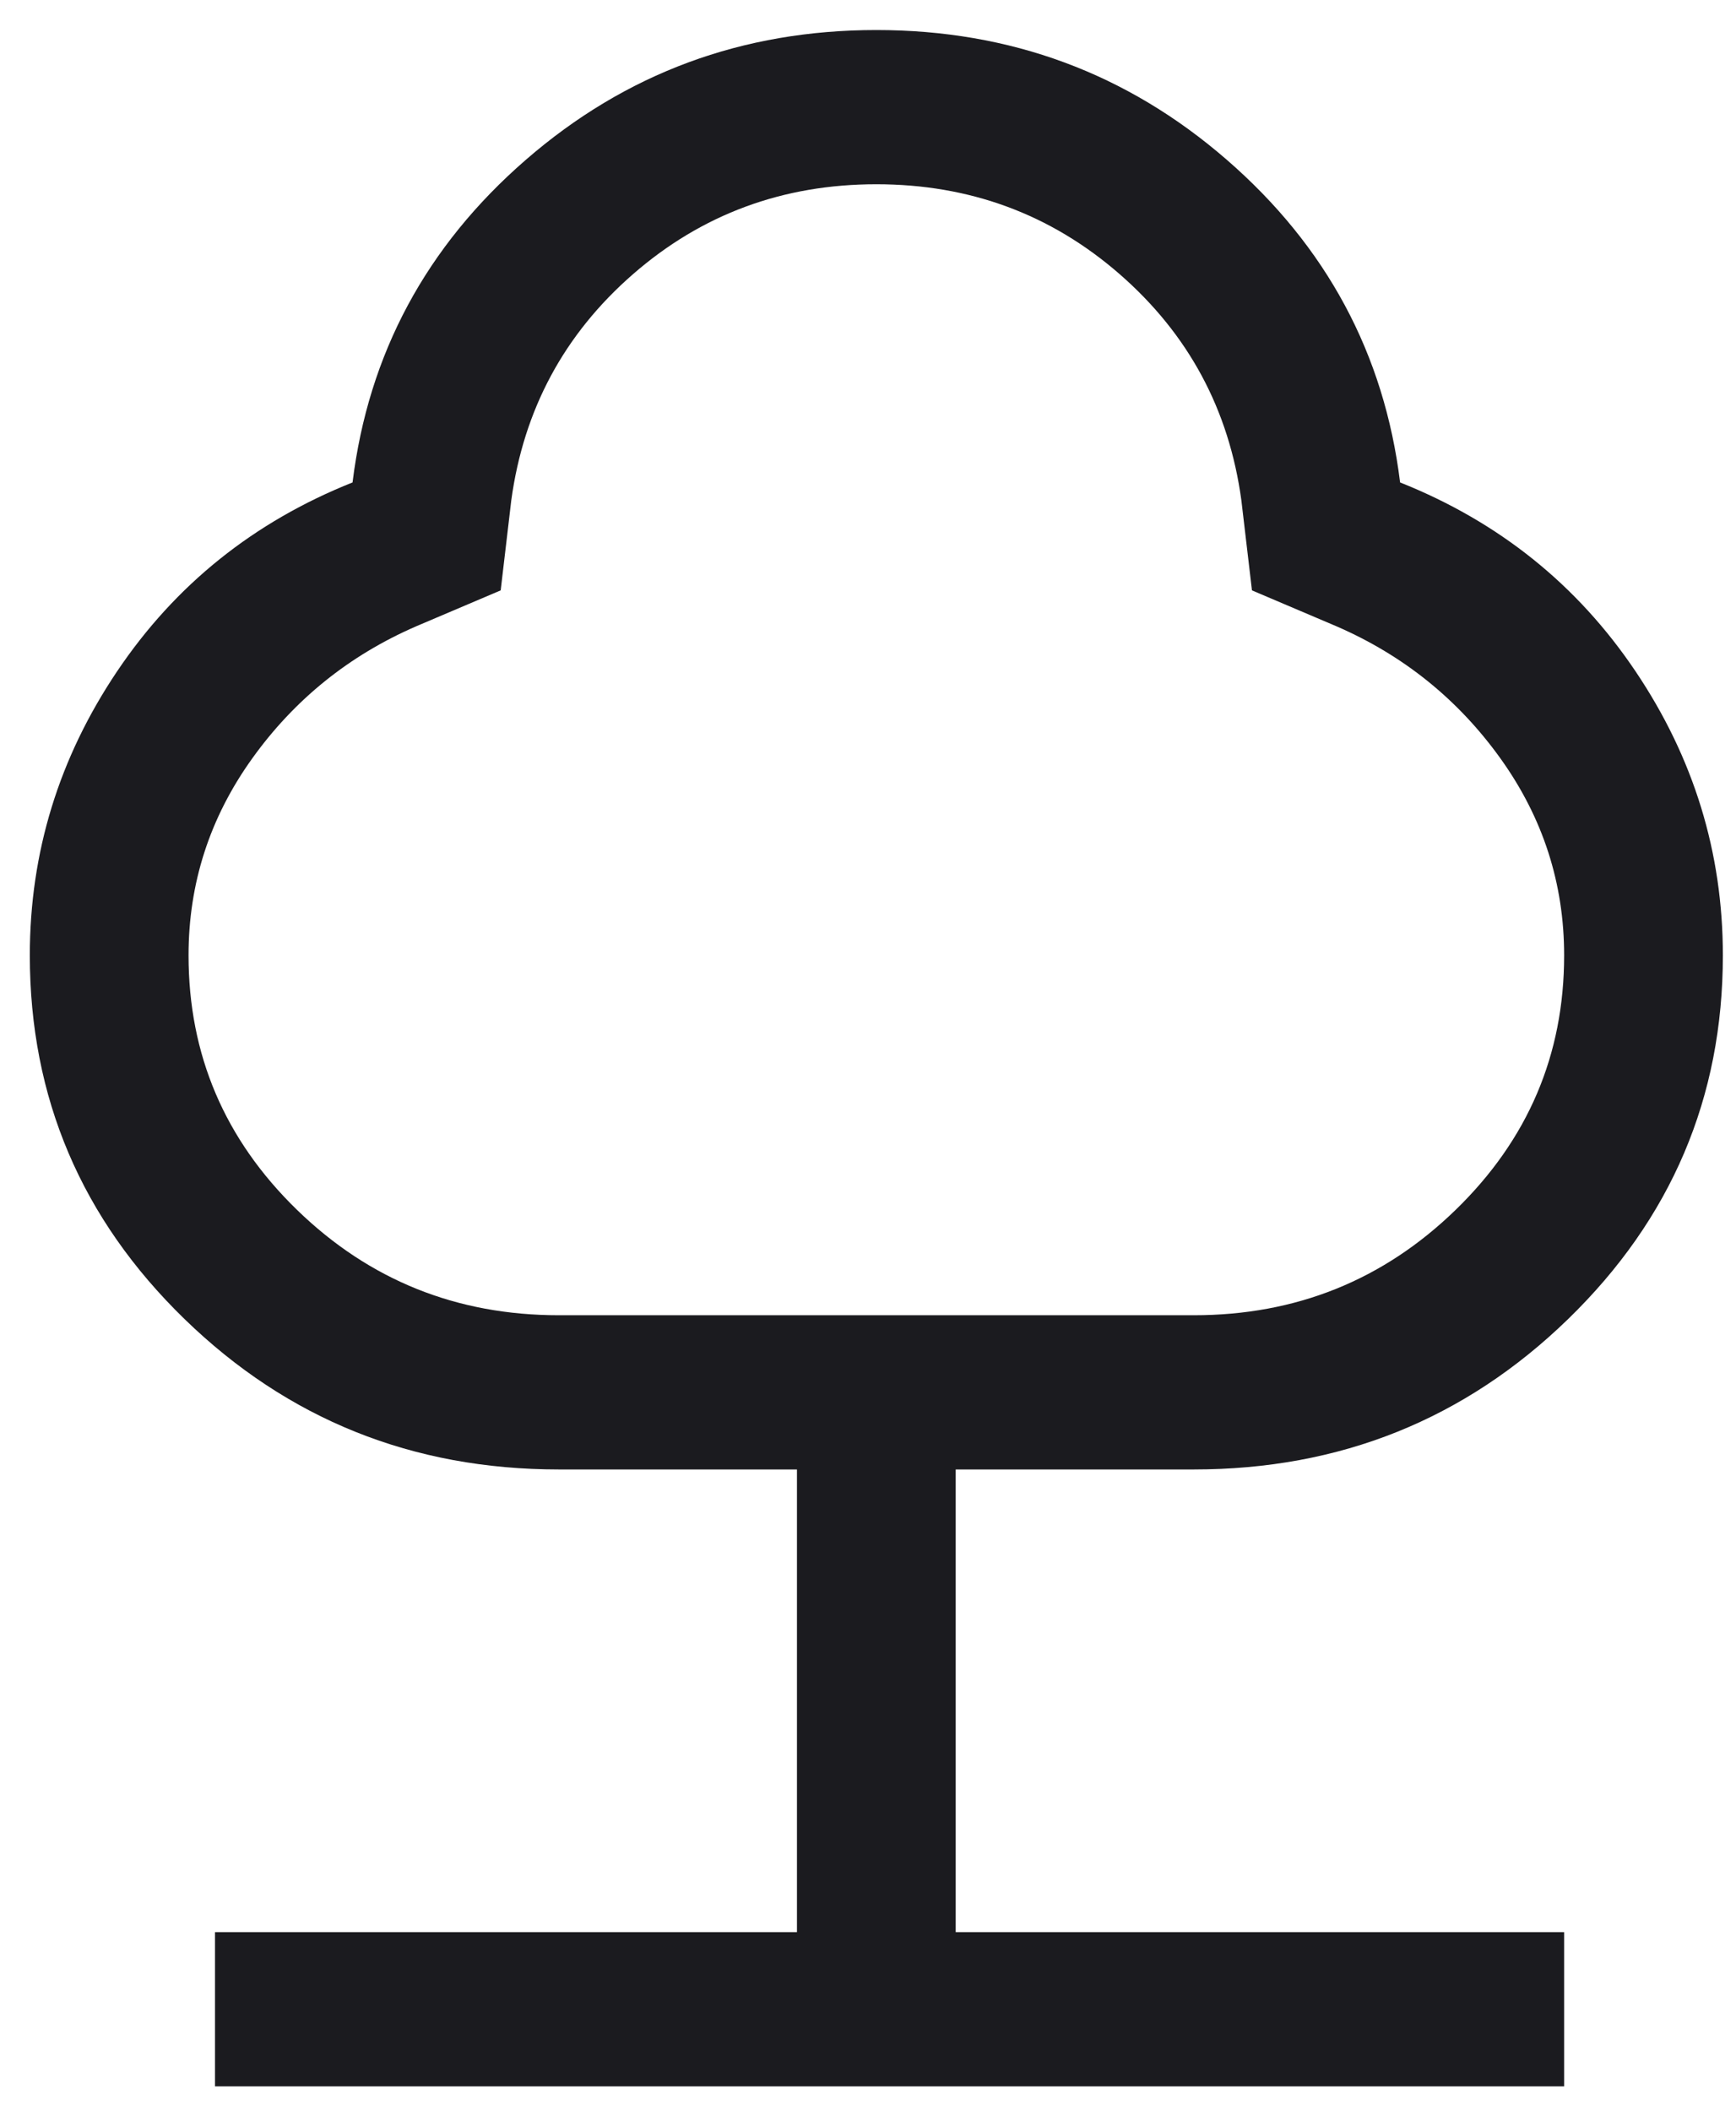
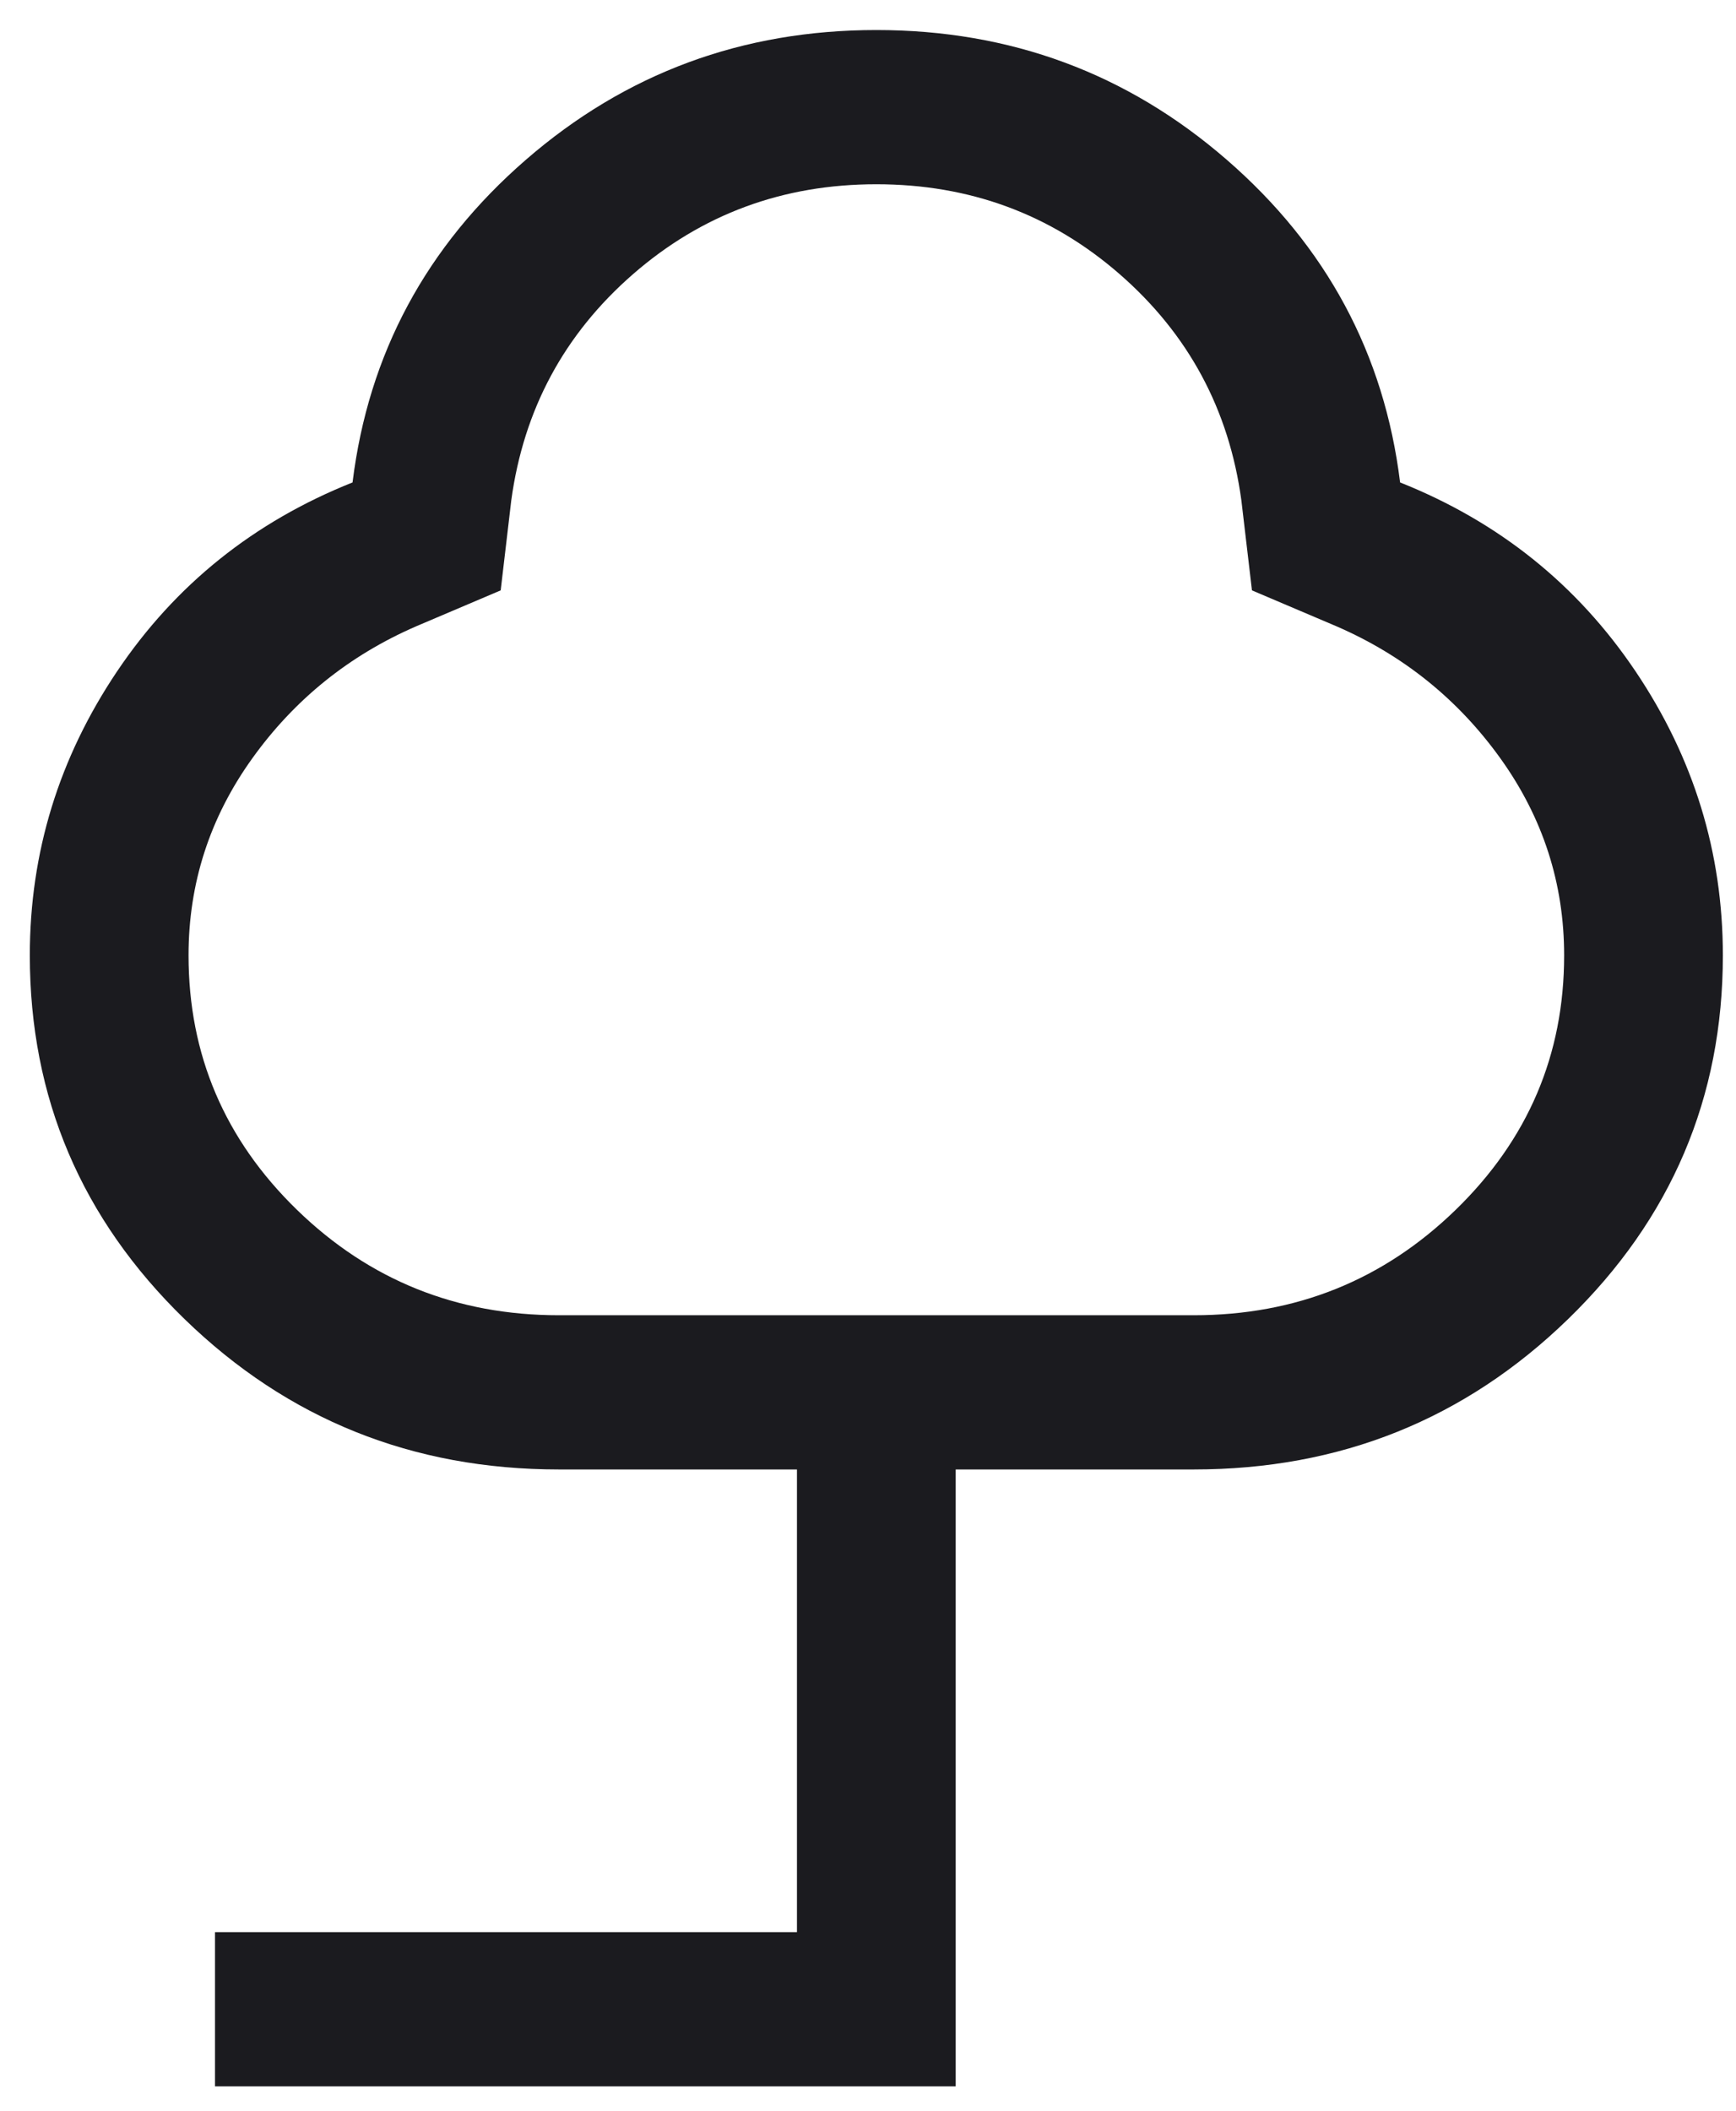
<svg xmlns="http://www.w3.org/2000/svg" width="51" height="62" viewBox="0 0 51 62" fill="none">
-   <path d="M6.316 61.272V56.743H23.413V43.155H16.419C12.119 43.155 8.453 41.683 5.422 38.739C2.391 35.795 0.876 32.234 0.876 28.057C0.876 25.038 1.731 22.257 3.44 19.716C5.15 17.174 7.456 15.325 10.357 14.168C10.823 10.393 12.52 7.235 15.447 4.694C18.375 2.152 21.807 0.882 25.745 0.882C29.682 0.882 33.115 2.152 36.042 4.694C38.969 7.235 40.666 10.393 41.132 14.168C44.034 15.325 46.339 17.174 48.049 19.716C49.759 22.257 50.614 25.038 50.614 28.057C50.614 32.234 49.098 35.795 46.067 38.739C43.036 41.683 39.371 43.155 35.071 43.155H28.076V56.743H45.951V61.272H6.316ZM16.419 38.626H35.071C38.075 38.626 40.64 37.594 42.764 35.531C44.889 33.467 45.951 30.976 45.951 28.057C45.951 25.944 45.329 24.019 44.086 22.282C42.842 20.546 41.236 19.25 39.267 18.395L36.78 17.338L36.469 14.696C36.107 12.029 34.915 9.814 32.895 8.053C30.874 6.292 28.491 5.411 25.745 5.411C22.999 5.411 20.616 6.292 18.595 8.053C16.574 9.814 15.383 12.029 15.02 14.696L14.709 17.338L12.222 18.395C10.254 19.25 8.647 20.546 7.404 22.282C6.16 24.019 5.539 25.944 5.539 28.057C5.539 30.976 6.601 33.467 8.725 35.531C10.849 37.594 13.414 38.626 16.419 38.626Z" fill="#1b1b1f" />
+   <path d="M6.316 61.272V56.743H23.413V43.155H16.419C12.119 43.155 8.453 41.683 5.422 38.739C2.391 35.795 0.876 32.234 0.876 28.057C0.876 25.038 1.731 22.257 3.44 19.716C5.15 17.174 7.456 15.325 10.357 14.168C10.823 10.393 12.52 7.235 15.447 4.694C18.375 2.152 21.807 0.882 25.745 0.882C29.682 0.882 33.115 2.152 36.042 4.694C38.969 7.235 40.666 10.393 41.132 14.168C44.034 15.325 46.339 17.174 48.049 19.716C49.759 22.257 50.614 25.038 50.614 28.057C50.614 32.234 49.098 35.795 46.067 38.739C43.036 41.683 39.371 43.155 35.071 43.155H28.076V56.743V61.272H6.316ZM16.419 38.626H35.071C38.075 38.626 40.64 37.594 42.764 35.531C44.889 33.467 45.951 30.976 45.951 28.057C45.951 25.944 45.329 24.019 44.086 22.282C42.842 20.546 41.236 19.25 39.267 18.395L36.78 17.338L36.469 14.696C36.107 12.029 34.915 9.814 32.895 8.053C30.874 6.292 28.491 5.411 25.745 5.411C22.999 5.411 20.616 6.292 18.595 8.053C16.574 9.814 15.383 12.029 15.02 14.696L14.709 17.338L12.222 18.395C10.254 19.25 8.647 20.546 7.404 22.282C6.16 24.019 5.539 25.944 5.539 28.057C5.539 30.976 6.601 33.467 8.725 35.531C10.849 37.594 13.414 38.626 16.419 38.626Z" fill="#1b1b1f" />
</svg>